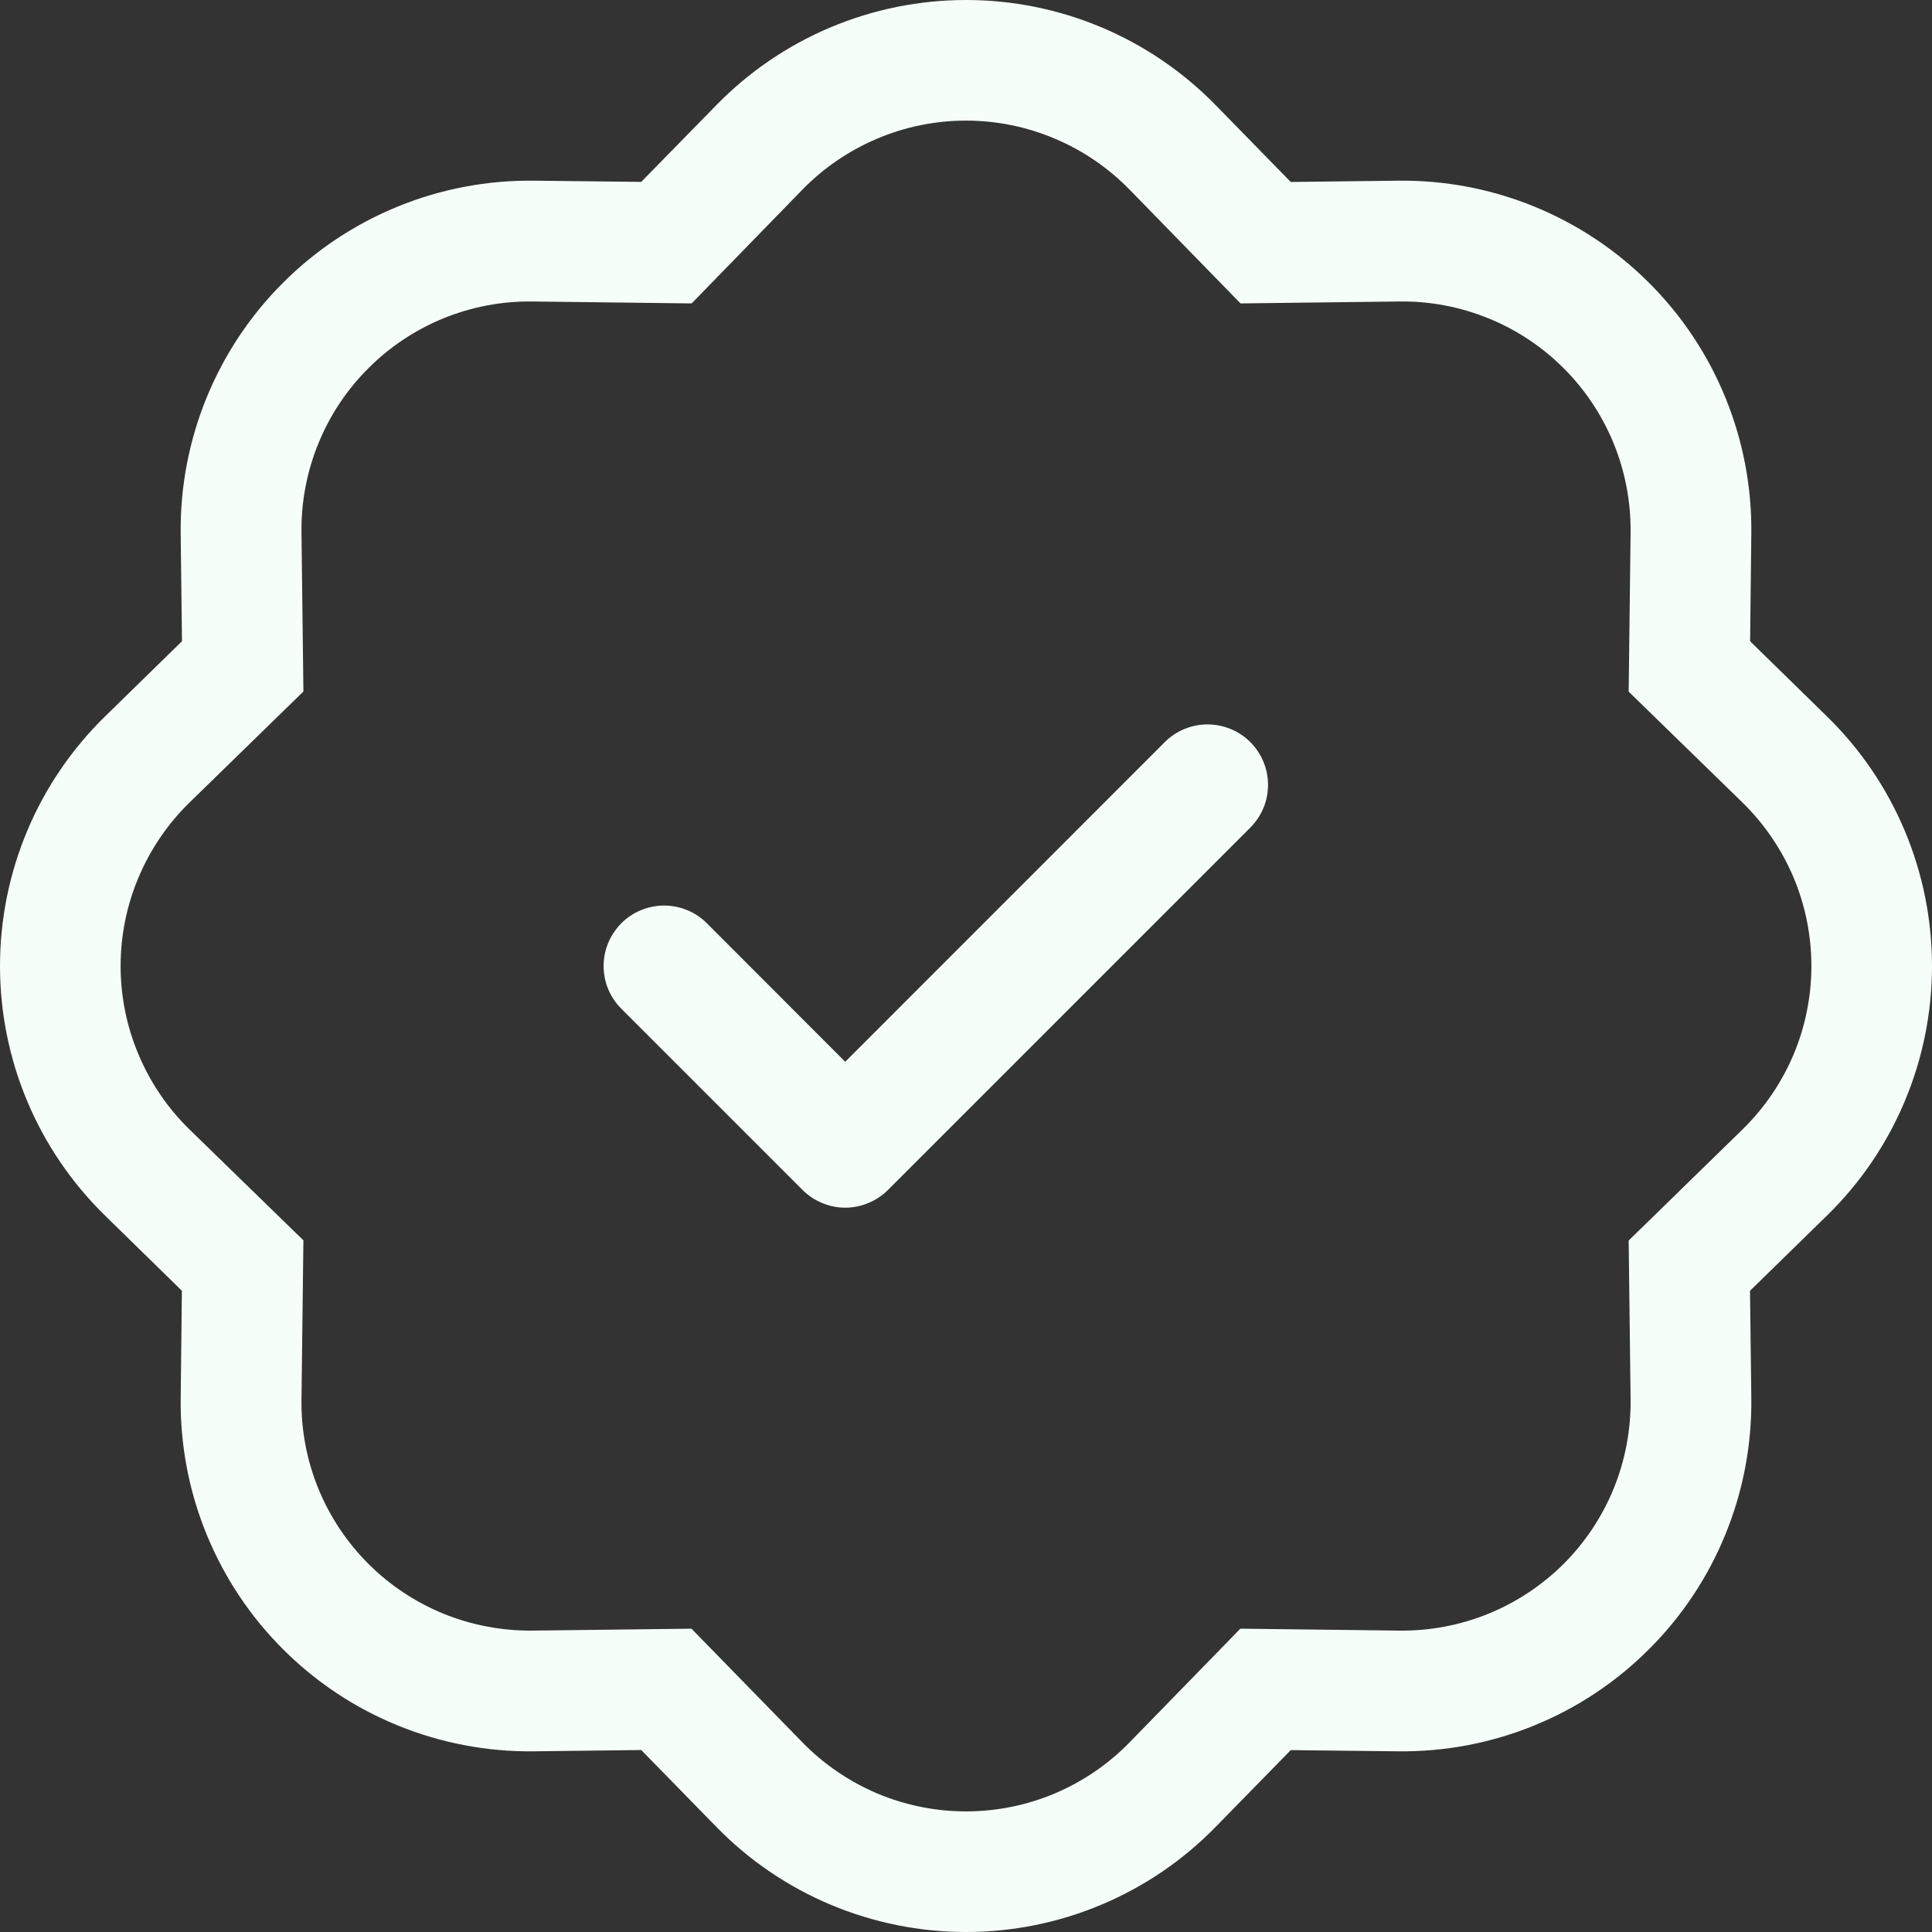
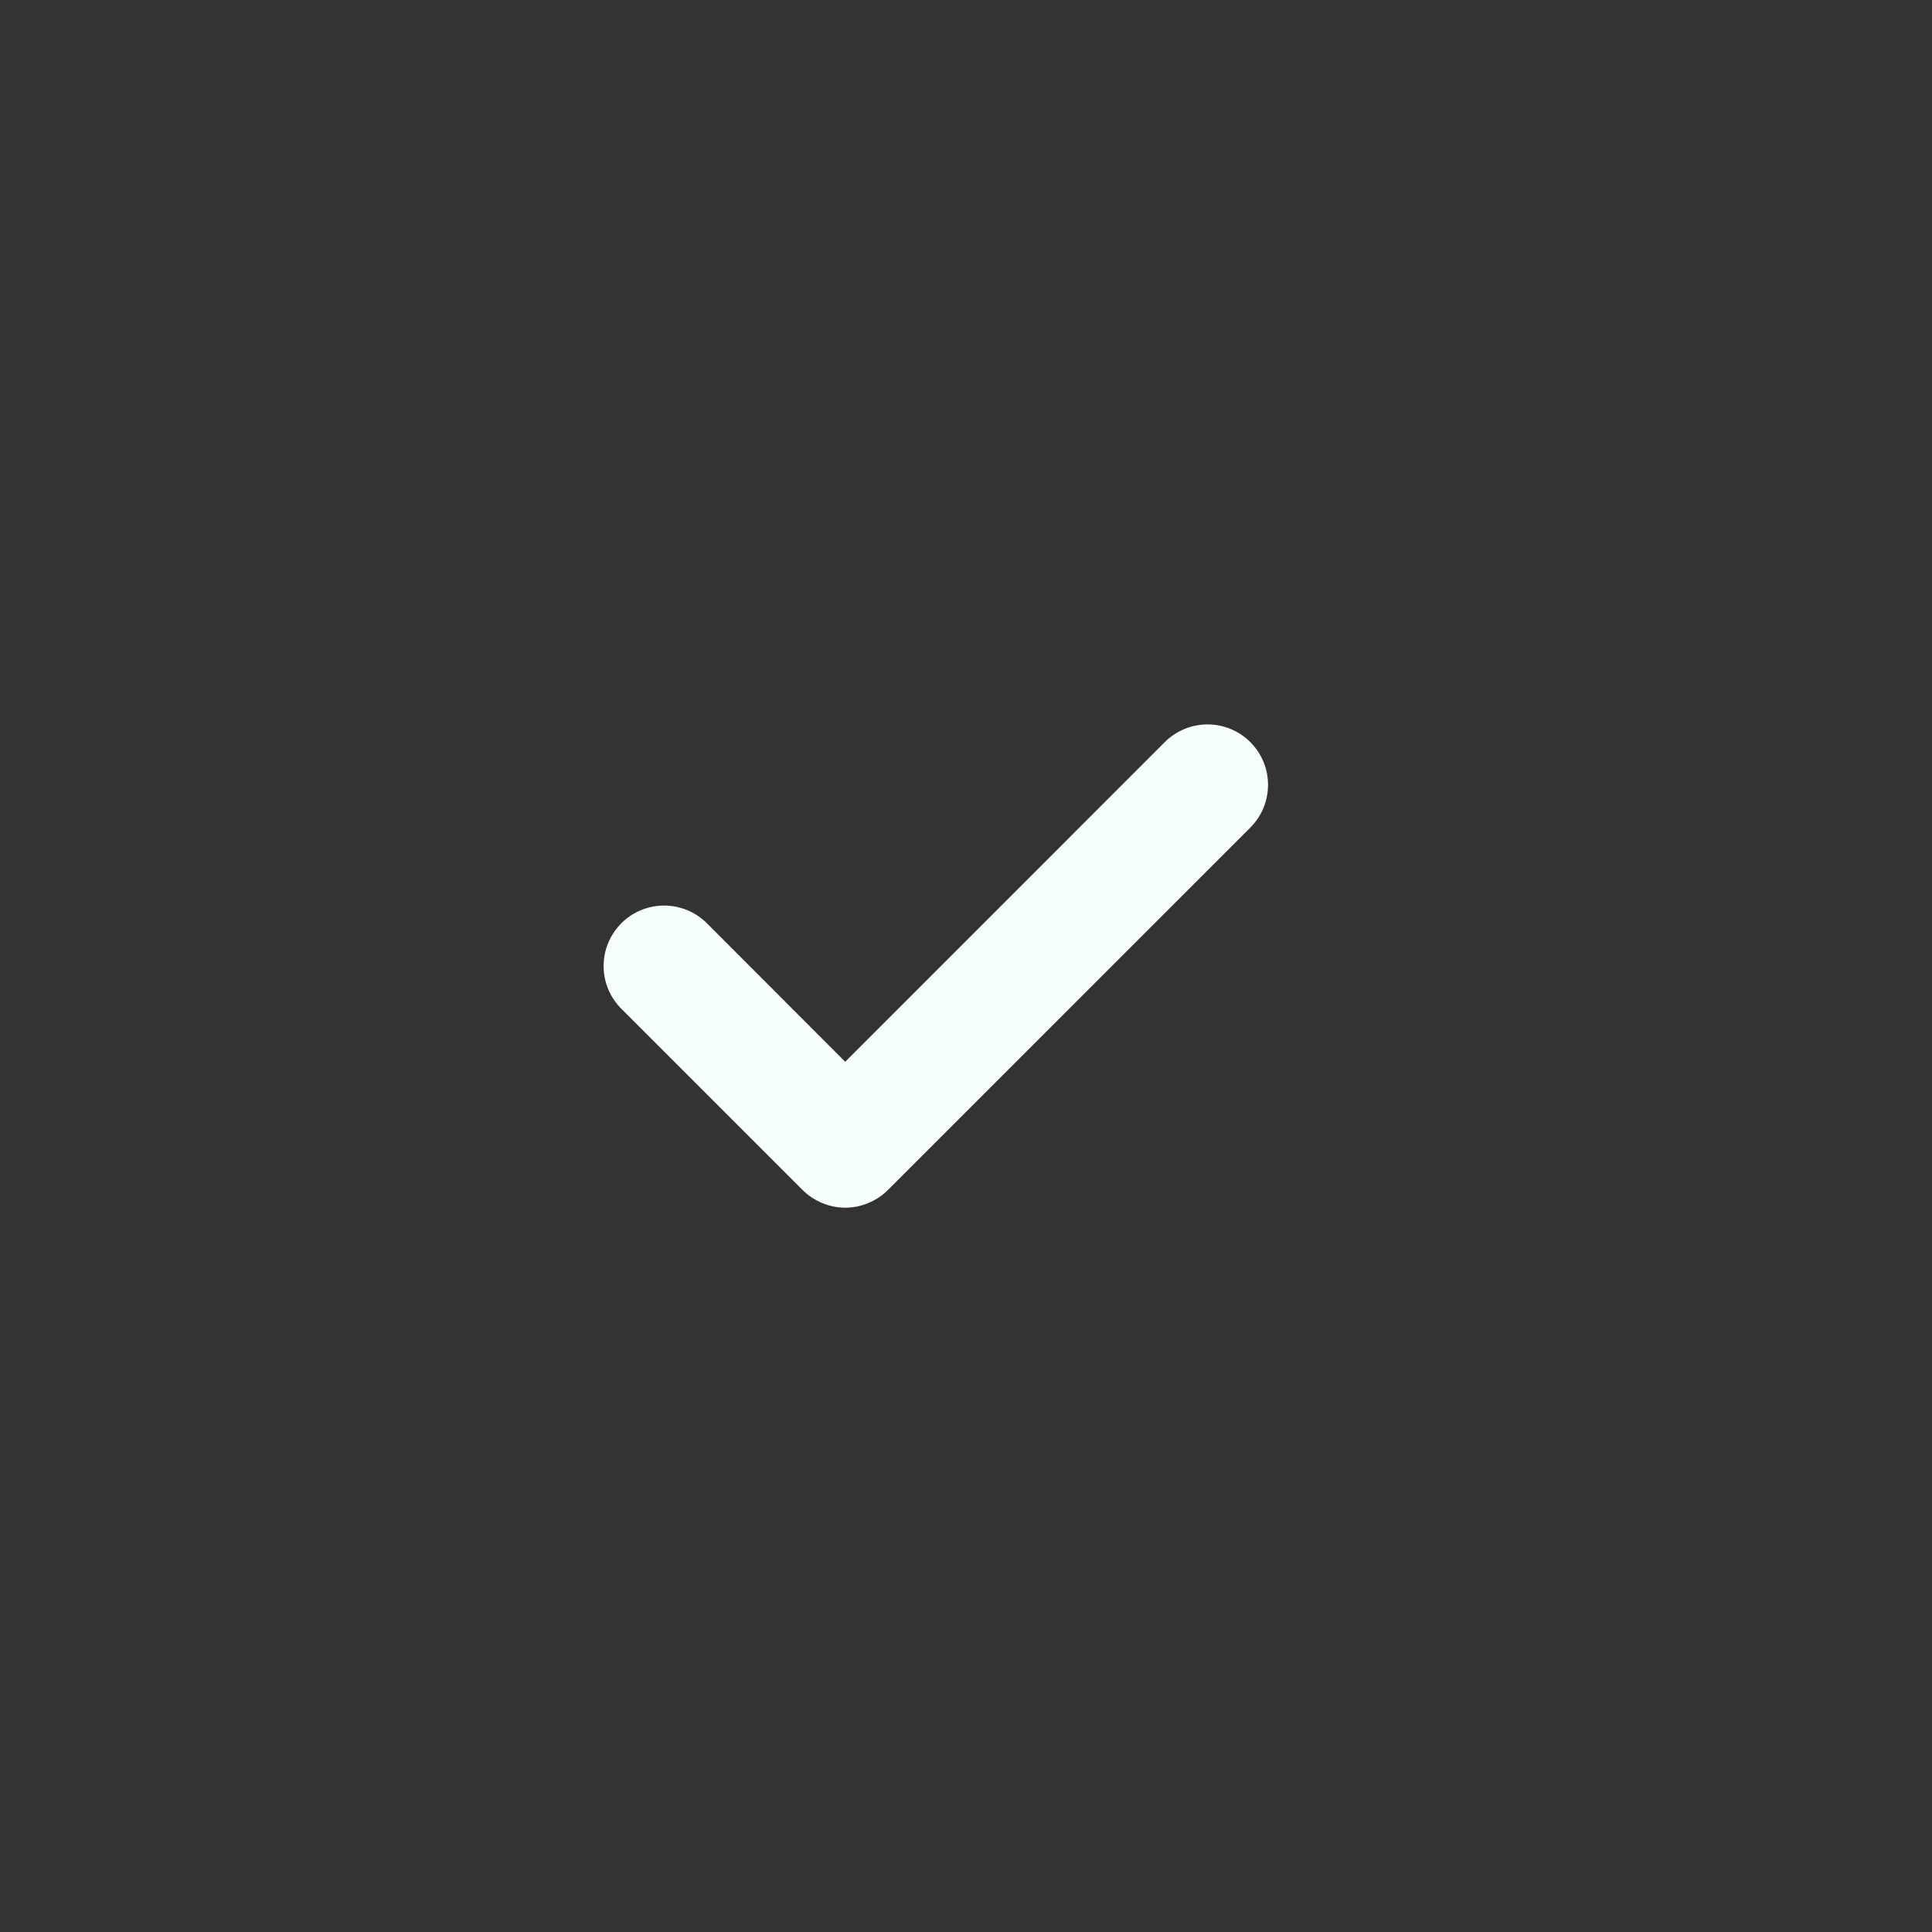
<svg xmlns="http://www.w3.org/2000/svg" width="21" height="21" viewBox="0 0 21 21" fill="none">
  <rect x="0" y="0" width="21" height="21" fill="#333333" stroke="none" />
  <path fill-rule="evenodd" clip-rule="evenodd" d="M13.59 8.066C13.651 8.127 13.7 8.2 13.733 8.28C13.766 8.359 13.783 8.445 13.783 8.531C13.783 8.617 13.766 8.703 13.733 8.783C13.7 8.862 13.651 8.935 13.59 8.996L9.652 12.934C9.591 12.995 9.519 13.043 9.439 13.076C9.359 13.11 9.274 13.127 9.187 13.127C9.101 13.127 9.016 13.11 8.936 13.076C8.856 13.043 8.784 12.995 8.723 12.934L6.754 10.965C6.693 10.904 6.644 10.831 6.611 10.752C6.578 10.672 6.561 10.586 6.561 10.5C6.561 10.414 6.578 10.328 6.611 10.249C6.644 10.169 6.693 10.097 6.754 10.035C6.815 9.974 6.887 9.926 6.967 9.893C7.047 9.86 7.132 9.843 7.218 9.843C7.305 9.843 7.39 9.86 7.47 9.893C7.55 9.926 7.622 9.974 7.683 10.035L9.187 11.541L12.661 8.066C12.722 8.005 12.794 7.957 12.874 7.924C12.954 7.891 13.039 7.874 13.125 7.874C13.212 7.874 13.297 7.891 13.377 7.924C13.457 7.957 13.529 8.005 13.59 8.066Z" fill="#F6FEF9" />
-   <path d="M13.484 3.298L12.275 2.058C12.044 1.822 11.768 1.634 11.463 1.506C11.158 1.377 10.831 1.311 10.5 1.311C10.169 1.311 9.842 1.377 9.537 1.506C9.233 1.634 8.956 1.822 8.725 2.058L7.518 3.298L5.785 3.277C5.455 3.273 5.127 3.335 4.82 3.46C4.514 3.585 4.236 3.77 4.003 4.004C3.769 4.237 3.584 4.516 3.46 4.822C3.335 5.128 3.273 5.456 3.277 5.786L3.298 7.516L2.058 8.725C1.822 8.956 1.634 9.233 1.506 9.537C1.377 9.842 1.311 10.169 1.311 10.5C1.311 10.831 1.377 11.158 1.506 11.463C1.634 11.768 1.822 12.044 2.058 12.275L3.298 13.482L3.277 15.215C3.273 15.546 3.335 15.874 3.46 16.18C3.585 16.486 3.77 16.764 4.004 16.998C4.237 17.231 4.516 17.416 4.822 17.541C5.128 17.665 5.456 17.727 5.786 17.724L7.516 17.703L8.725 18.942C8.956 19.178 9.233 19.366 9.537 19.495C9.842 19.623 10.169 19.689 10.5 19.689C10.831 19.689 11.158 19.623 11.463 19.495C11.768 19.366 12.044 19.178 12.275 18.942L13.482 17.703L15.215 17.724C15.546 17.727 15.874 17.665 16.18 17.54C16.486 17.415 16.764 17.23 16.998 16.997C17.231 16.763 17.416 16.485 17.541 16.178C17.665 15.872 17.727 15.544 17.724 15.214L17.703 13.484L18.942 12.275C19.178 12.044 19.366 11.768 19.495 11.463C19.623 11.158 19.689 10.831 19.689 10.5C19.689 10.169 19.623 9.842 19.495 9.537C19.366 9.233 19.178 8.956 18.942 8.725L17.703 7.518L17.724 5.785C17.727 5.455 17.665 5.127 17.54 4.82C17.415 4.514 17.23 4.236 16.997 4.003C16.763 3.769 16.485 3.584 16.178 3.46C15.872 3.335 15.544 3.273 15.214 3.277L13.484 3.298ZM11.972 0.297C12.438 0.493 12.86 0.781 13.213 1.142L14.03 1.978L15.198 1.964C15.704 1.958 16.206 2.053 16.674 2.244C17.142 2.435 17.568 2.717 17.925 3.075C18.283 3.432 18.566 3.858 18.756 4.326C18.947 4.795 19.042 5.296 19.036 5.802L19.023 6.97L19.858 7.787C20.22 8.14 20.507 8.562 20.703 9.028C20.899 9.494 21 9.995 21 10.5C21 11.006 20.899 11.506 20.703 11.972C20.507 12.438 20.22 12.86 19.858 13.213L19.022 14.03L19.036 15.198C19.042 15.704 18.947 16.206 18.756 16.674C18.566 17.142 18.283 17.568 17.925 17.925C17.568 18.283 17.142 18.566 16.674 18.756C16.206 18.947 15.704 19.042 15.198 19.036L14.03 19.023L13.213 19.858C12.86 20.22 12.438 20.507 11.972 20.703C11.506 20.899 11.006 21 10.5 21C9.995 21 9.494 20.899 9.028 20.703C8.562 20.507 8.14 20.22 7.787 19.858L6.97 19.022L5.802 19.036C5.296 19.042 4.795 18.947 4.326 18.756C3.858 18.566 3.432 18.283 3.075 17.925C2.717 17.568 2.435 17.142 2.244 16.674C2.053 16.206 1.958 15.704 1.964 15.198L1.977 14.03L1.142 13.213C0.781 12.86 0.493 12.438 0.297 11.972C0.101 11.506 0 11.006 0 10.5C0 9.995 0.101 9.494 0.297 9.028C0.493 8.562 0.781 8.14 1.142 7.787L1.978 6.97L1.964 5.802C1.958 5.296 2.053 4.795 2.244 4.326C2.435 3.858 2.717 3.432 3.075 3.075C3.432 2.717 3.858 2.435 4.326 2.244C4.795 2.053 5.296 1.958 5.802 1.964L6.97 1.977L7.787 1.142C8.14 0.781 8.562 0.493 9.028 0.297C9.494 0.101 9.995 0 10.5 0C11.006 0 11.506 0.101 11.972 0.297Z" fill="#F6FEF9" />
</svg>